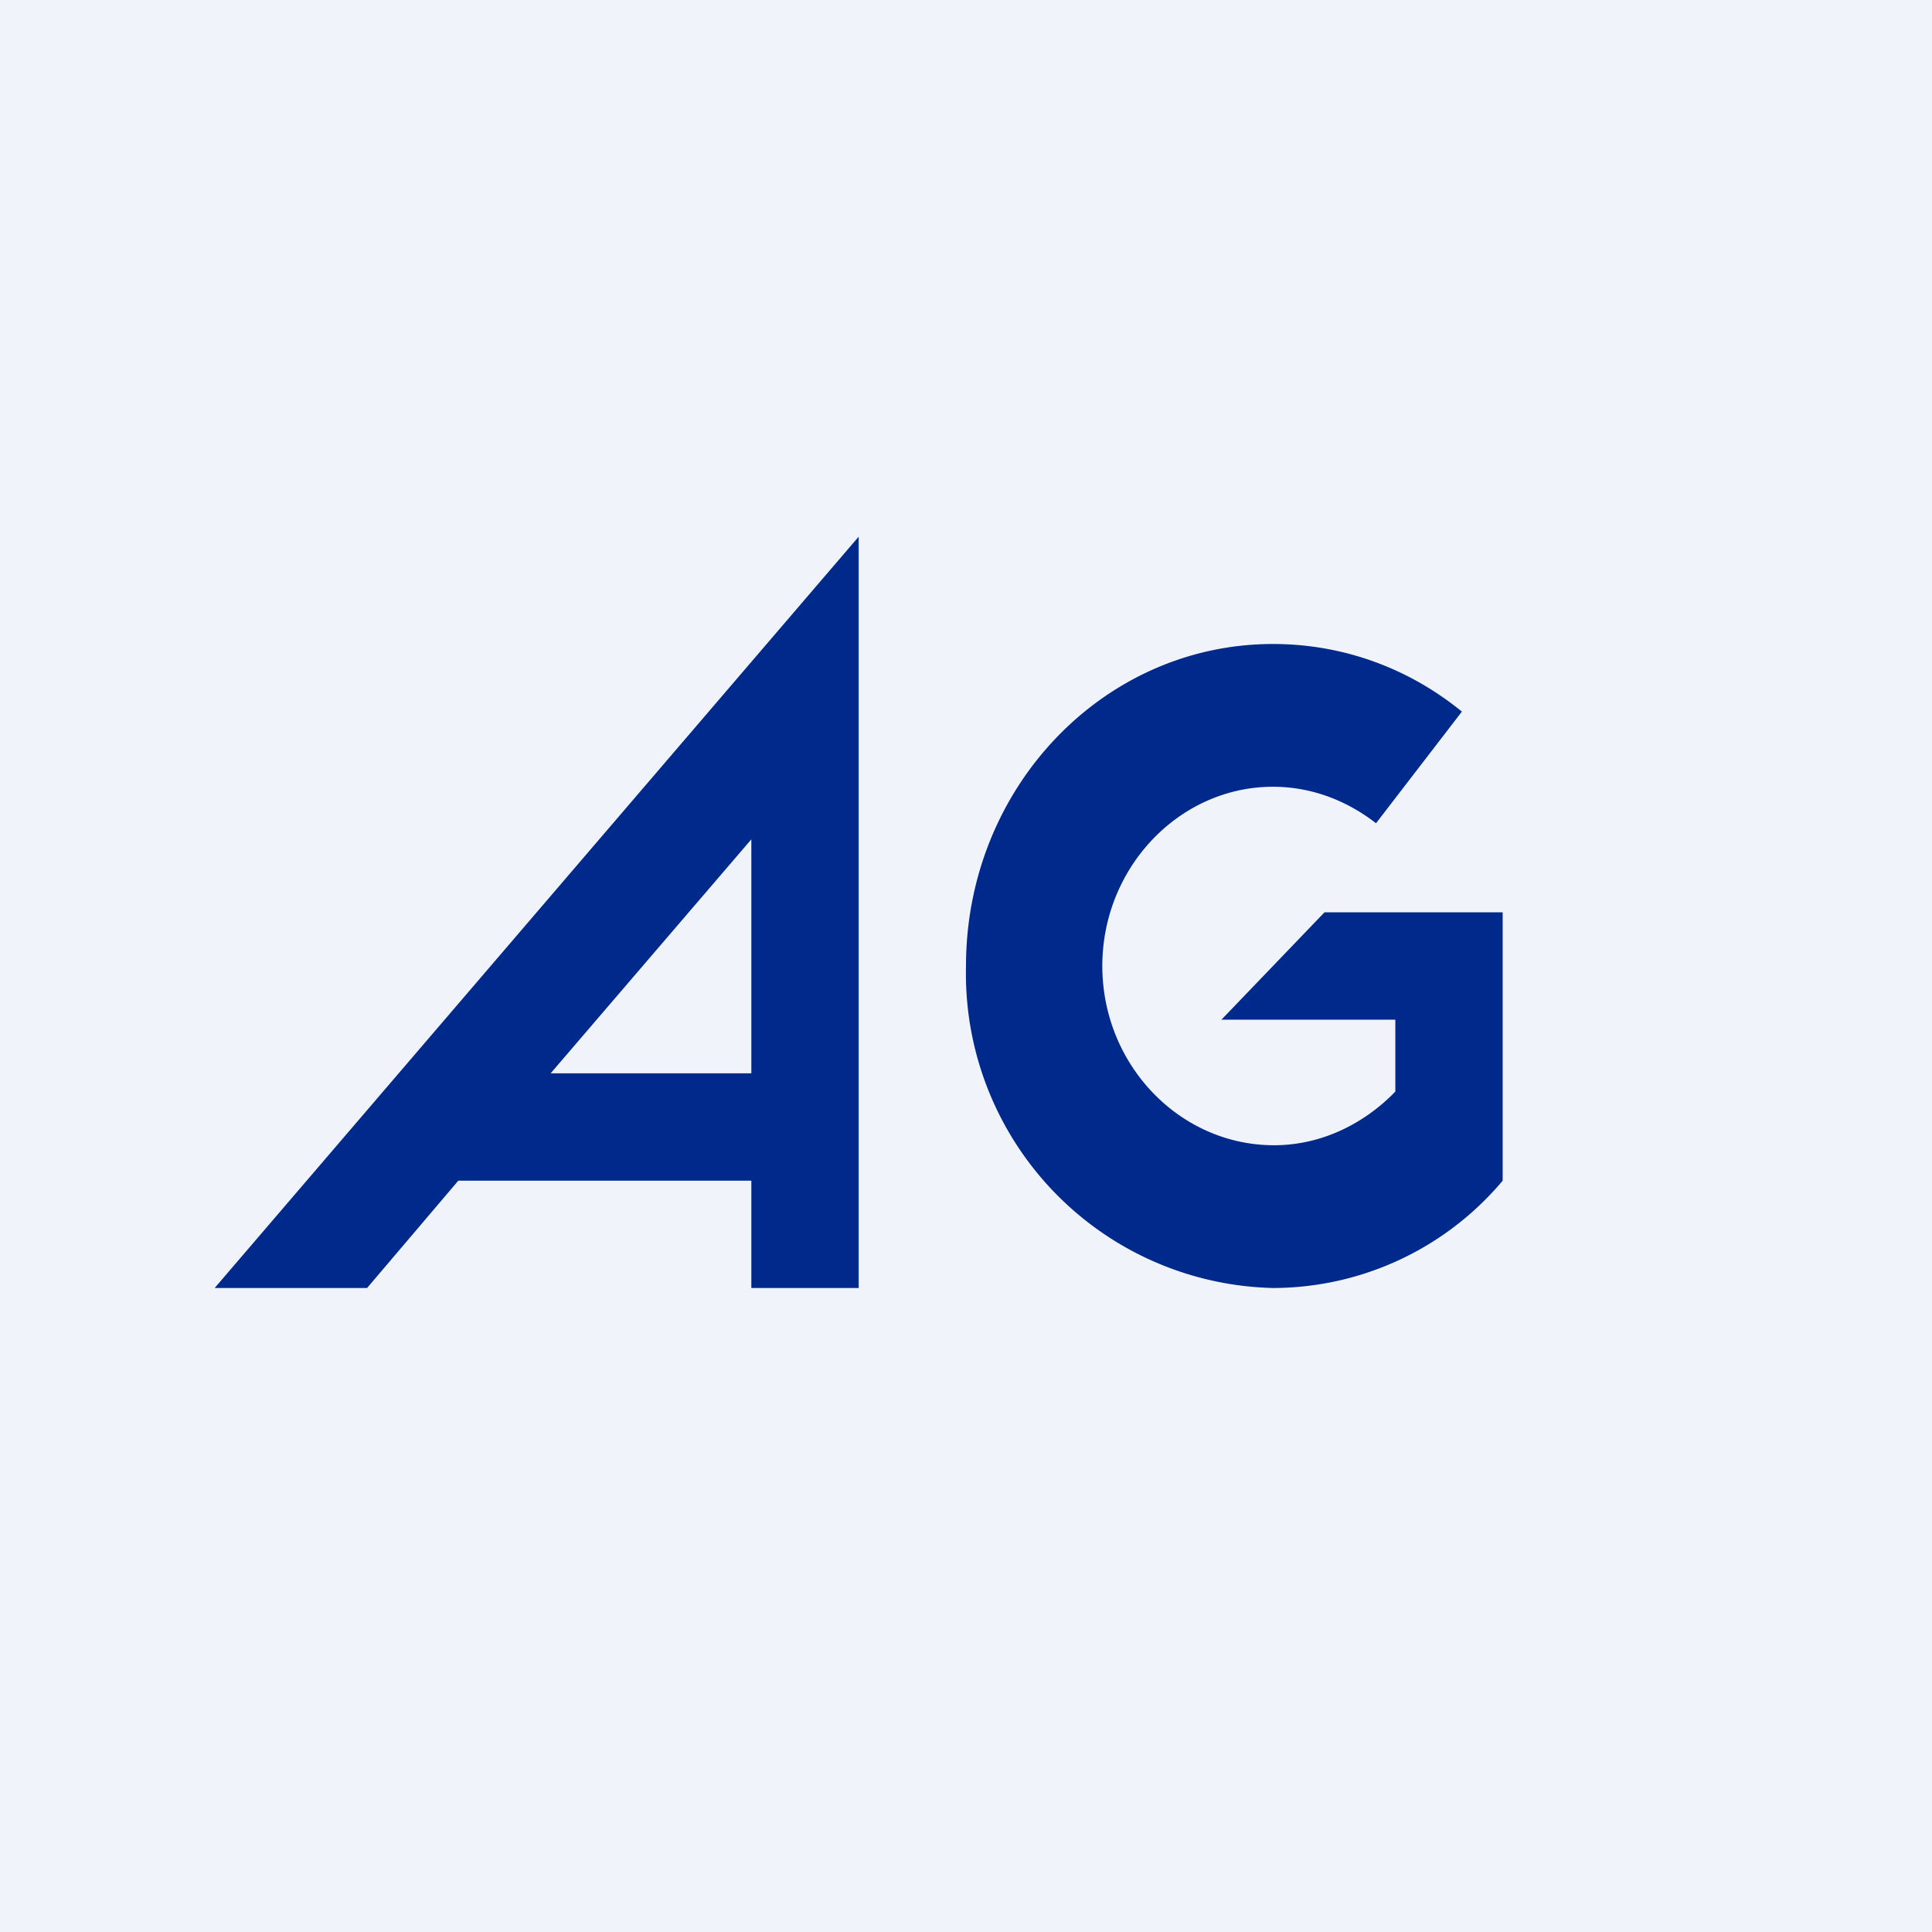
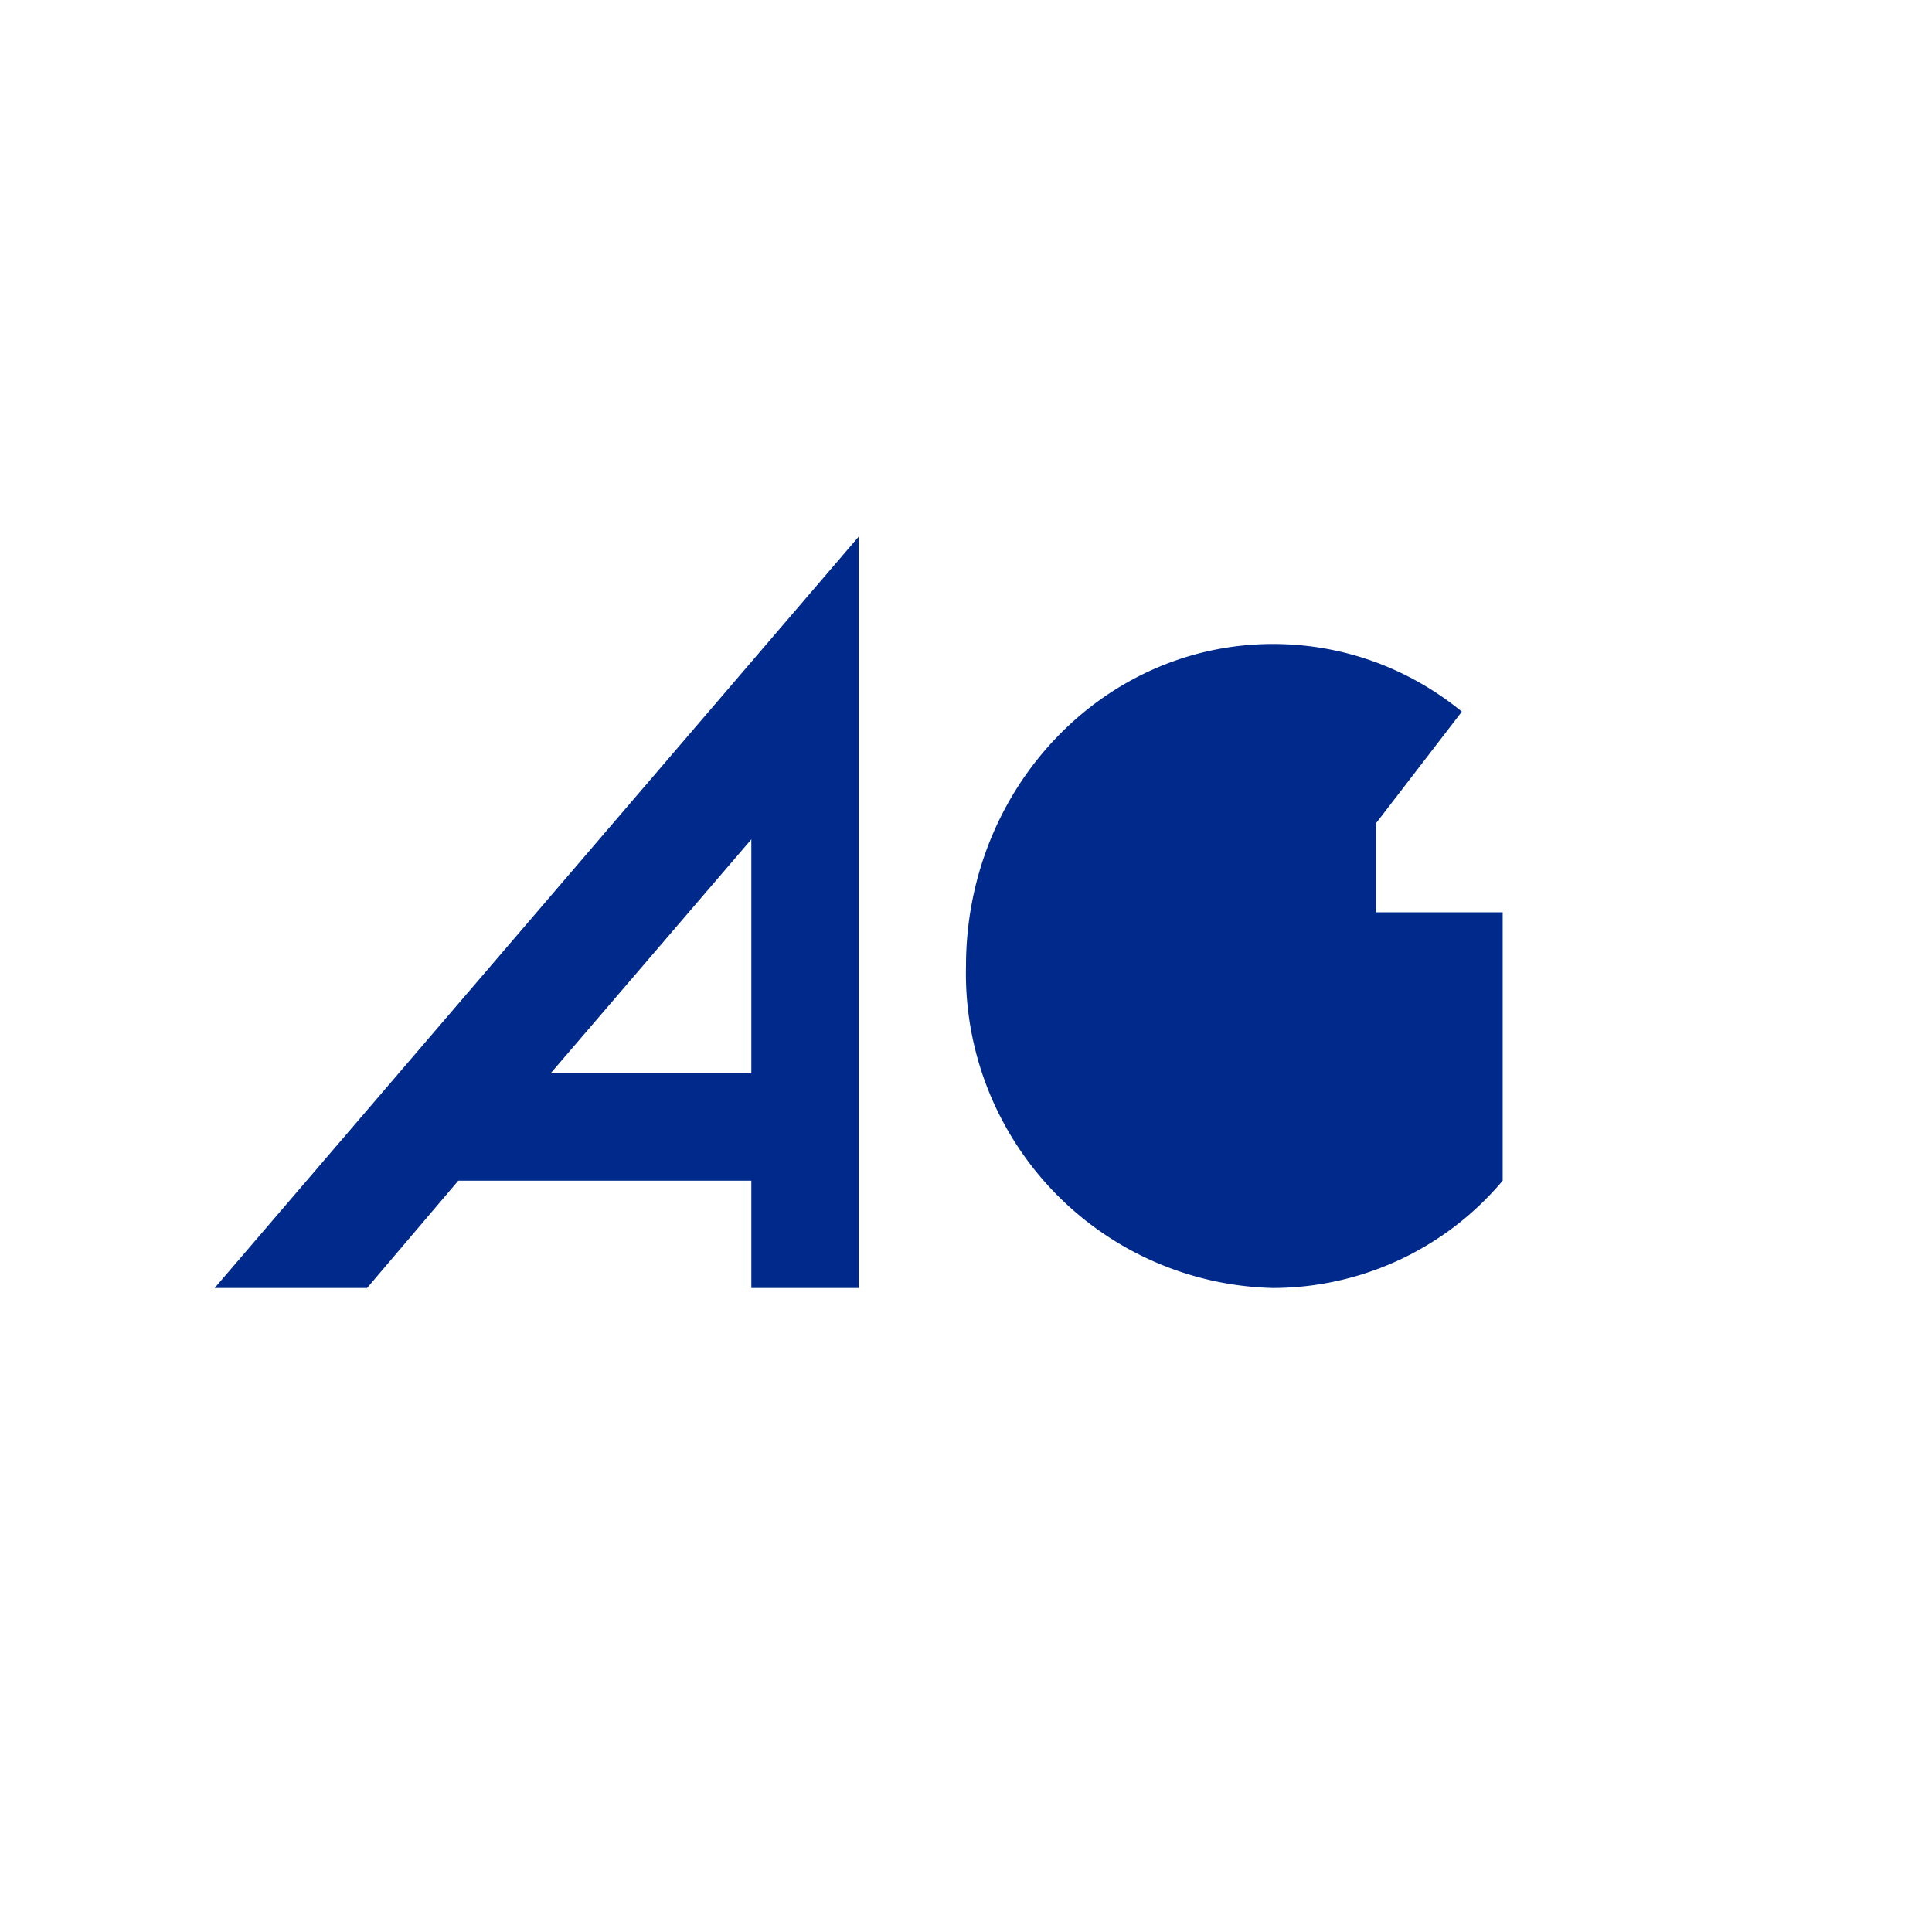
<svg xmlns="http://www.w3.org/2000/svg" width="18" height="18" viewBox="0 0 18 18">
-   <path fill="#F0F3FA" d="M0 0h18v18H0z" />
-   <path d="m8 5-6 7h1.42l.85-1H7v1h1V5Zm-1 5H5.13L7 7.82V10Zm7 1a2.8 2.8 0 0 1-2.14 1A2.93 2.93 0 0 1 9 9c0-1.66 1.28-3 2.86-3 .66 0 1.27.23 1.76.63l-.8 1.04c-.27-.21-.6-.34-.96-.34-.87 0-1.59.75-1.59 1.67 0 .92.72 1.67 1.6 1.67.44 0 .84-.2 1.13-.5V9.5h-1.62l.96-1H14V11Z" fill="#00298C" />
+   <path d="m8 5-6 7h1.42l.85-1H7v1h1V5Zm-1 5H5.13L7 7.82V10Zm7 1a2.8 2.8 0 0 1-2.14 1A2.93 2.93 0 0 1 9 9c0-1.66 1.28-3 2.86-3 .66 0 1.27.23 1.76.63l-.8 1.04V9.5h-1.62l.96-1H14V11Z" fill="#00298C" />
</svg>